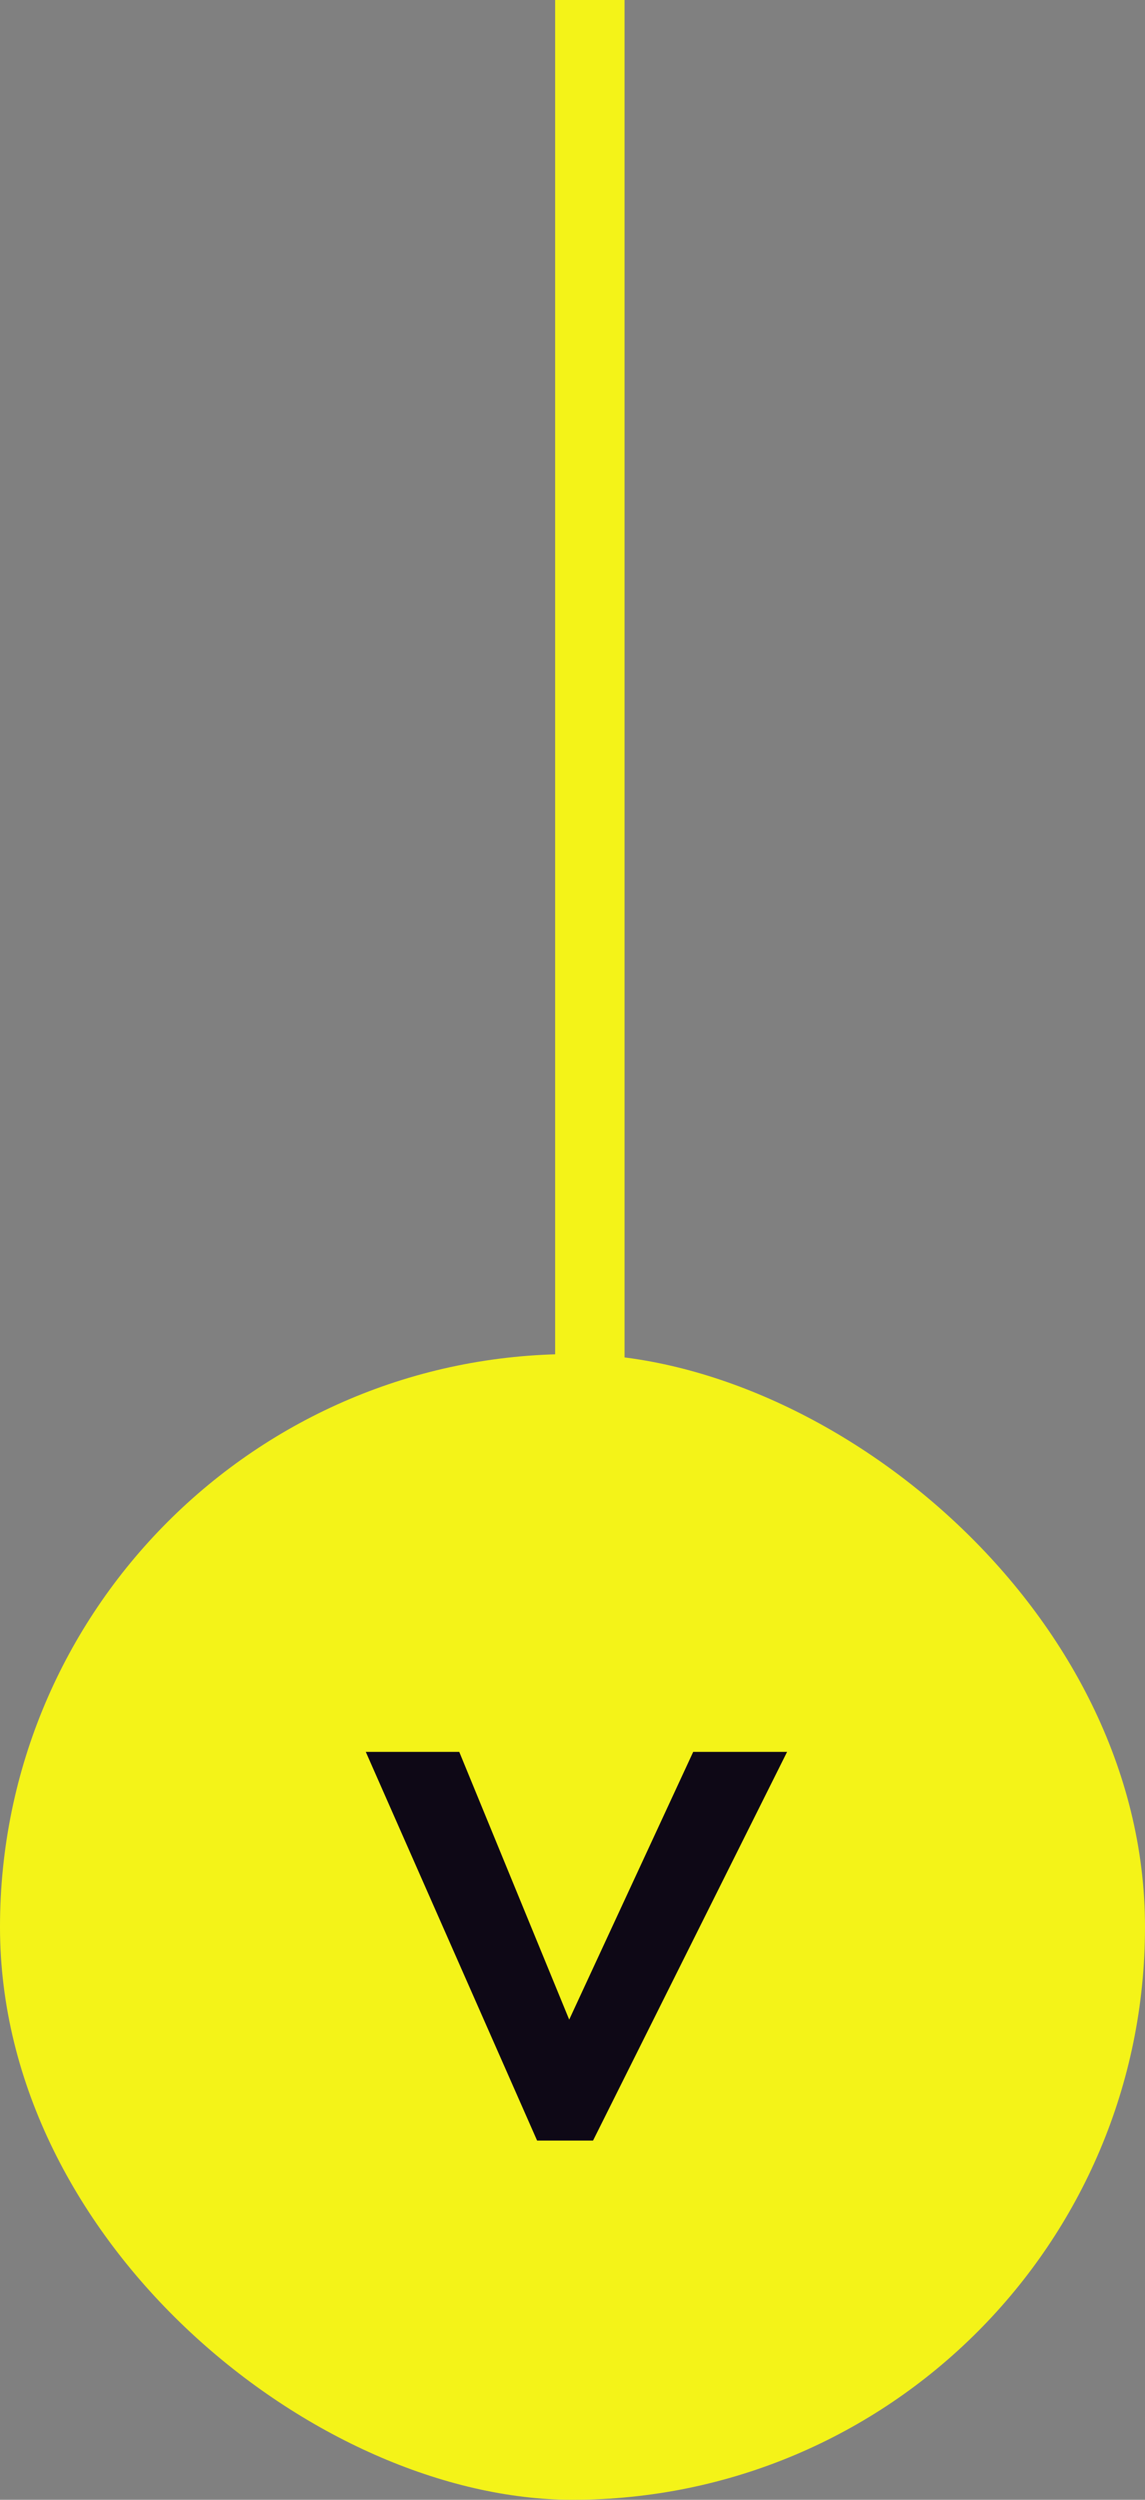
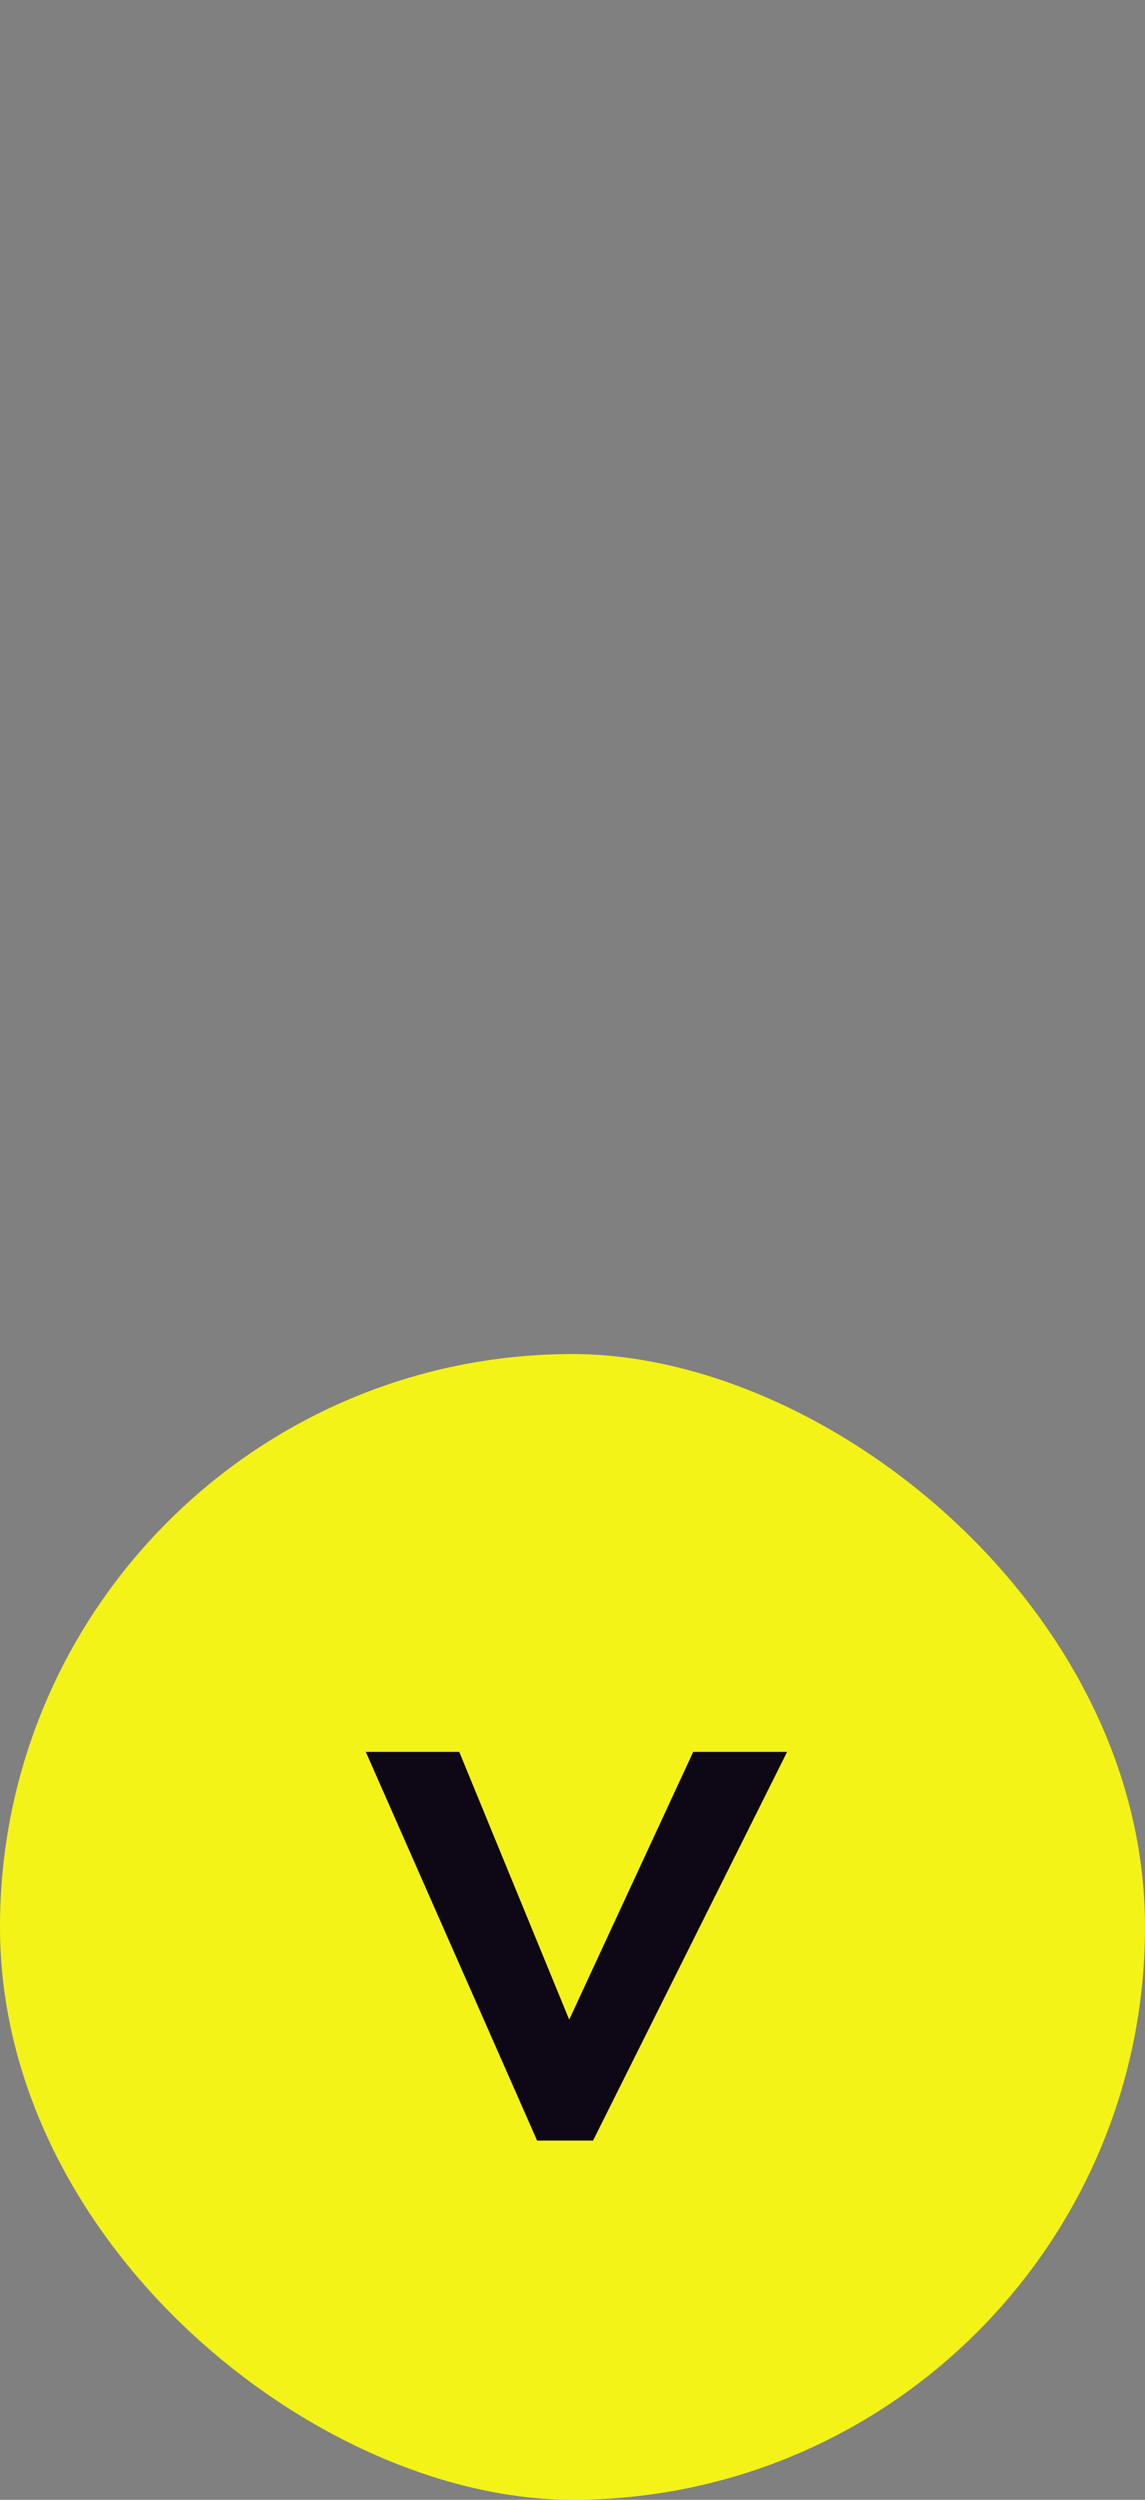
<svg xmlns="http://www.w3.org/2000/svg" width="33" height="72" viewBox="0 0 33 72" fill="none">
  <rect x="0" y="0" width="33" height="72" fill="#808080" stroke="none" />
-   <line x1="17" y1="66" x2="17" y2="-4.37114e-08" stroke="#F4F318" stroke-width="2" />
  <rect width="33" height="33" rx="16.5" transform="matrix(0 -1 -1 0 33 72)" fill="#F4F318" />
-   <path d="M13.236 50.458L16.405 58.17L19.979 50.458H22.685L17.092 61.654H15.48L10.542 50.458H13.236Z" fill="#0E0816" />
+   <path d="M13.236 50.458L16.405 58.17L19.979 50.458H22.685L17.092 61.654H15.48L10.542 50.458Z" fill="#0E0816" />
</svg>